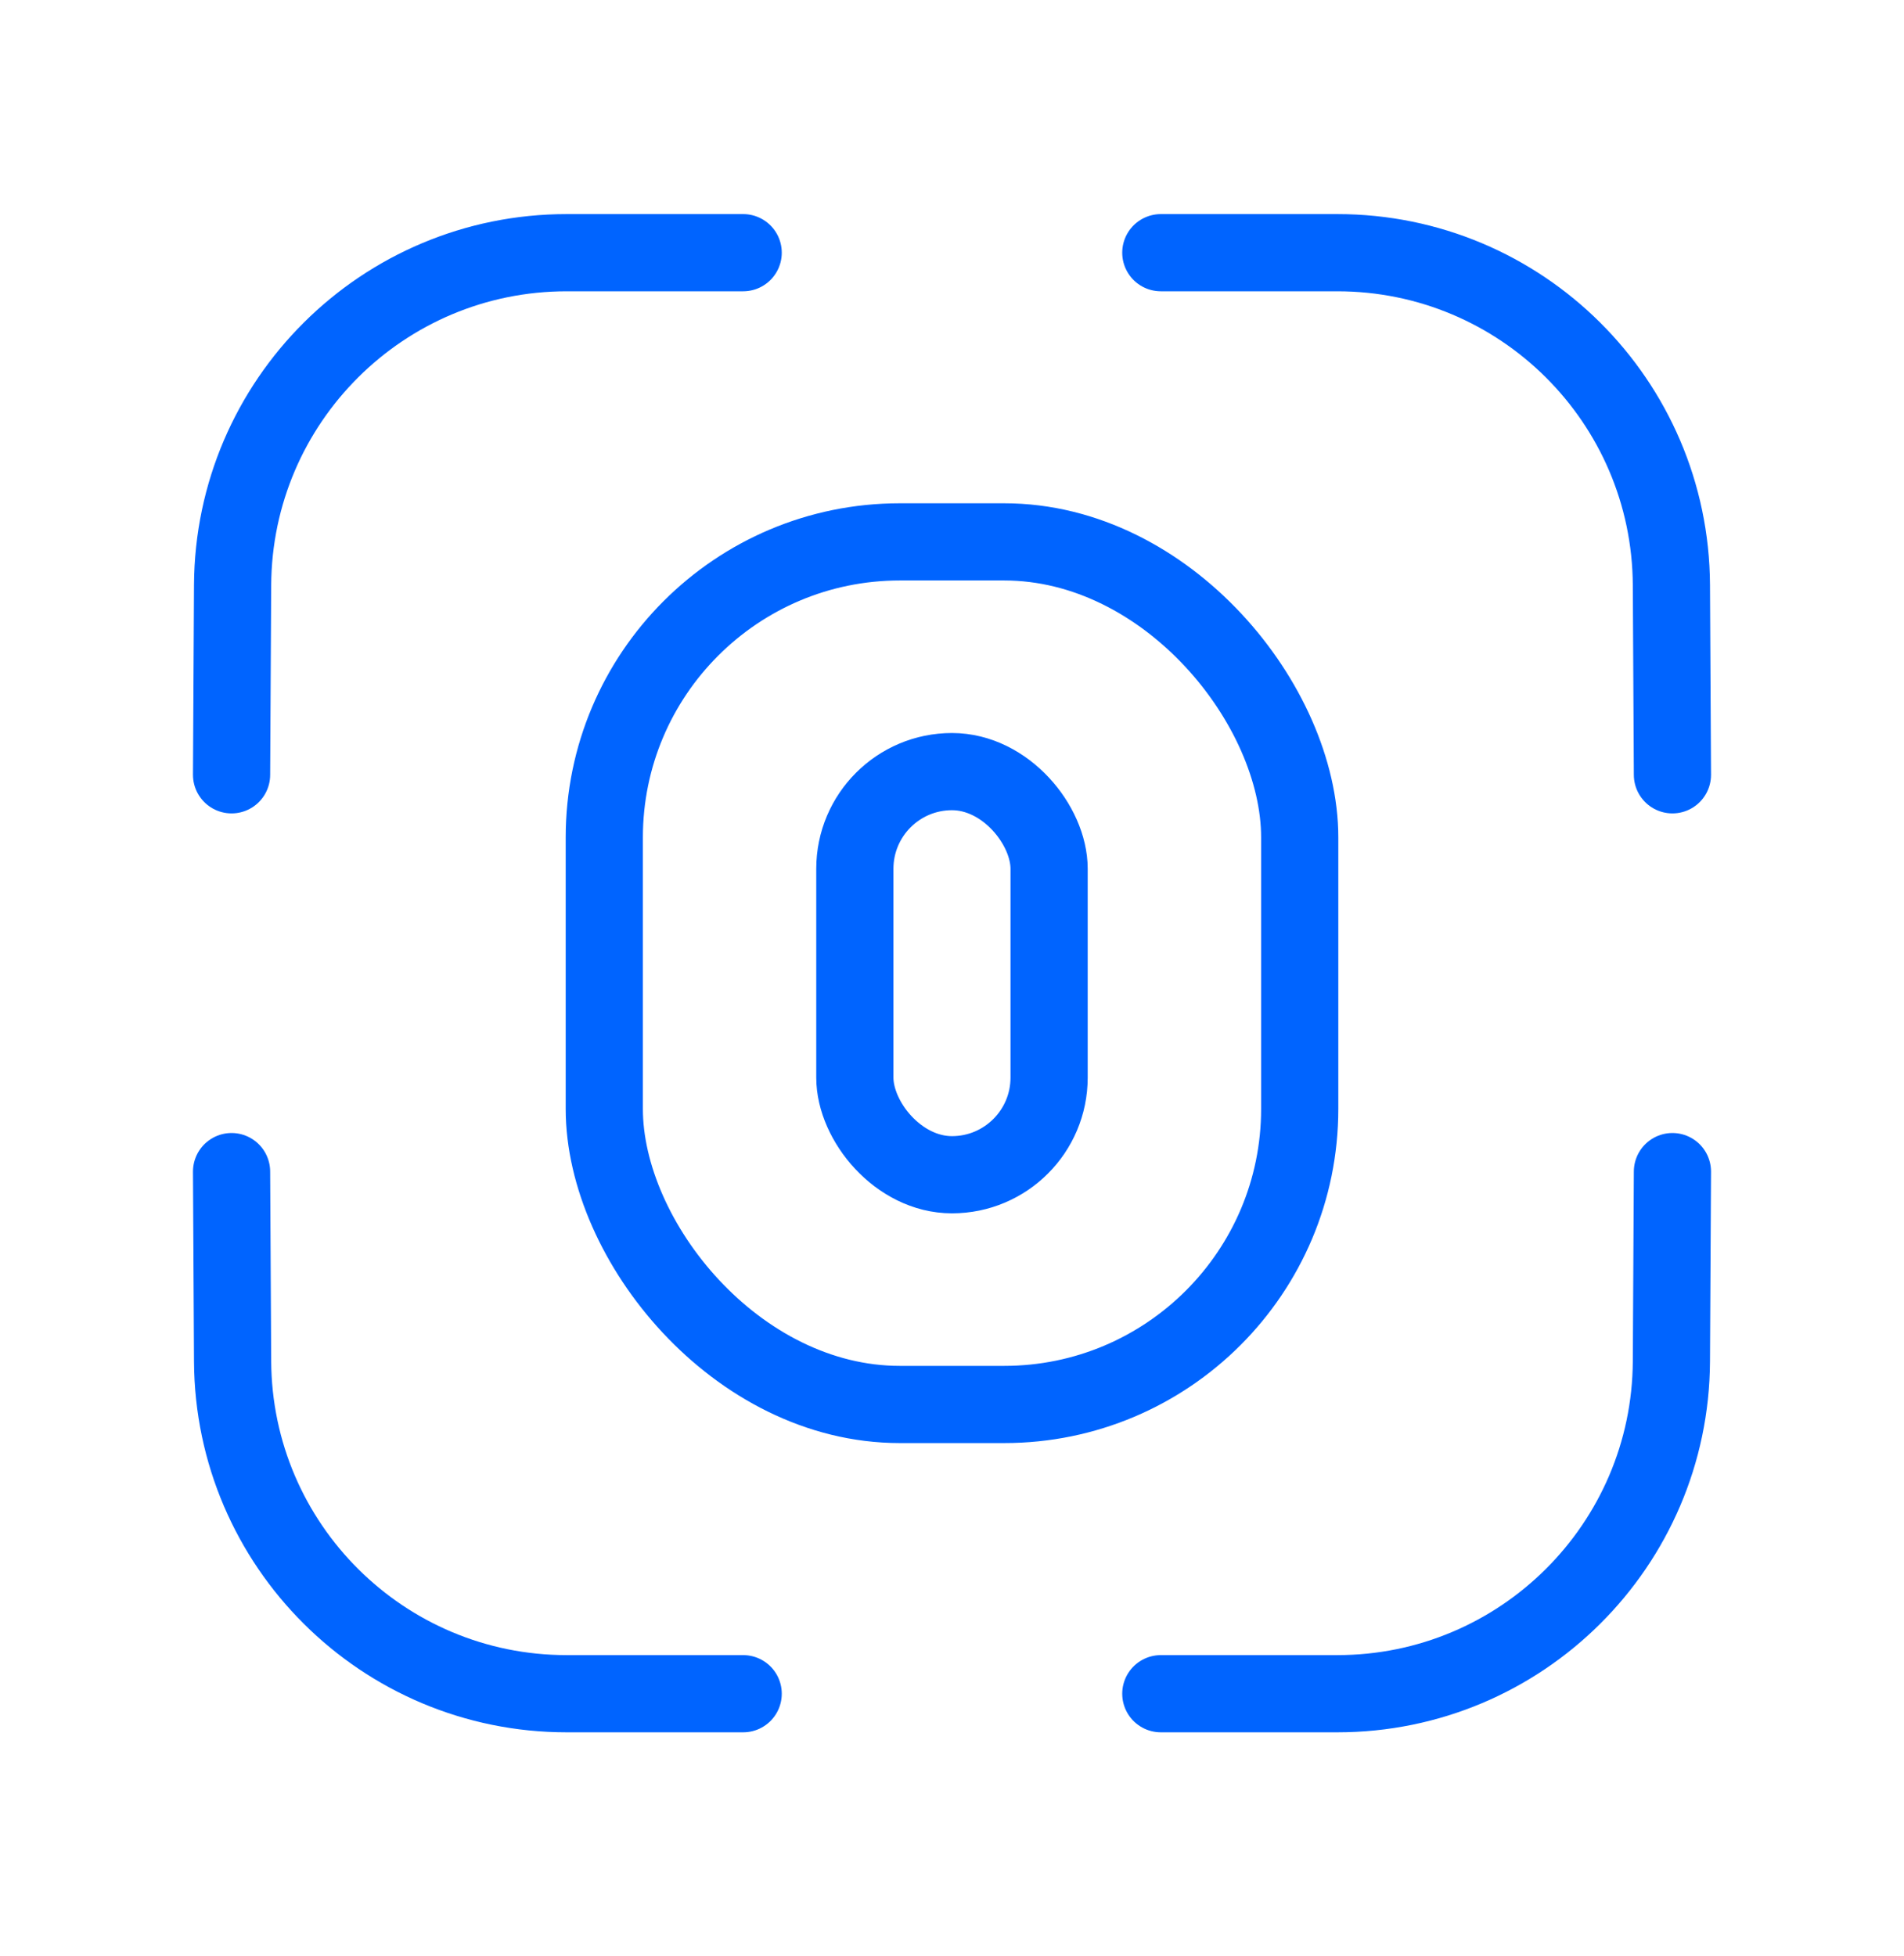
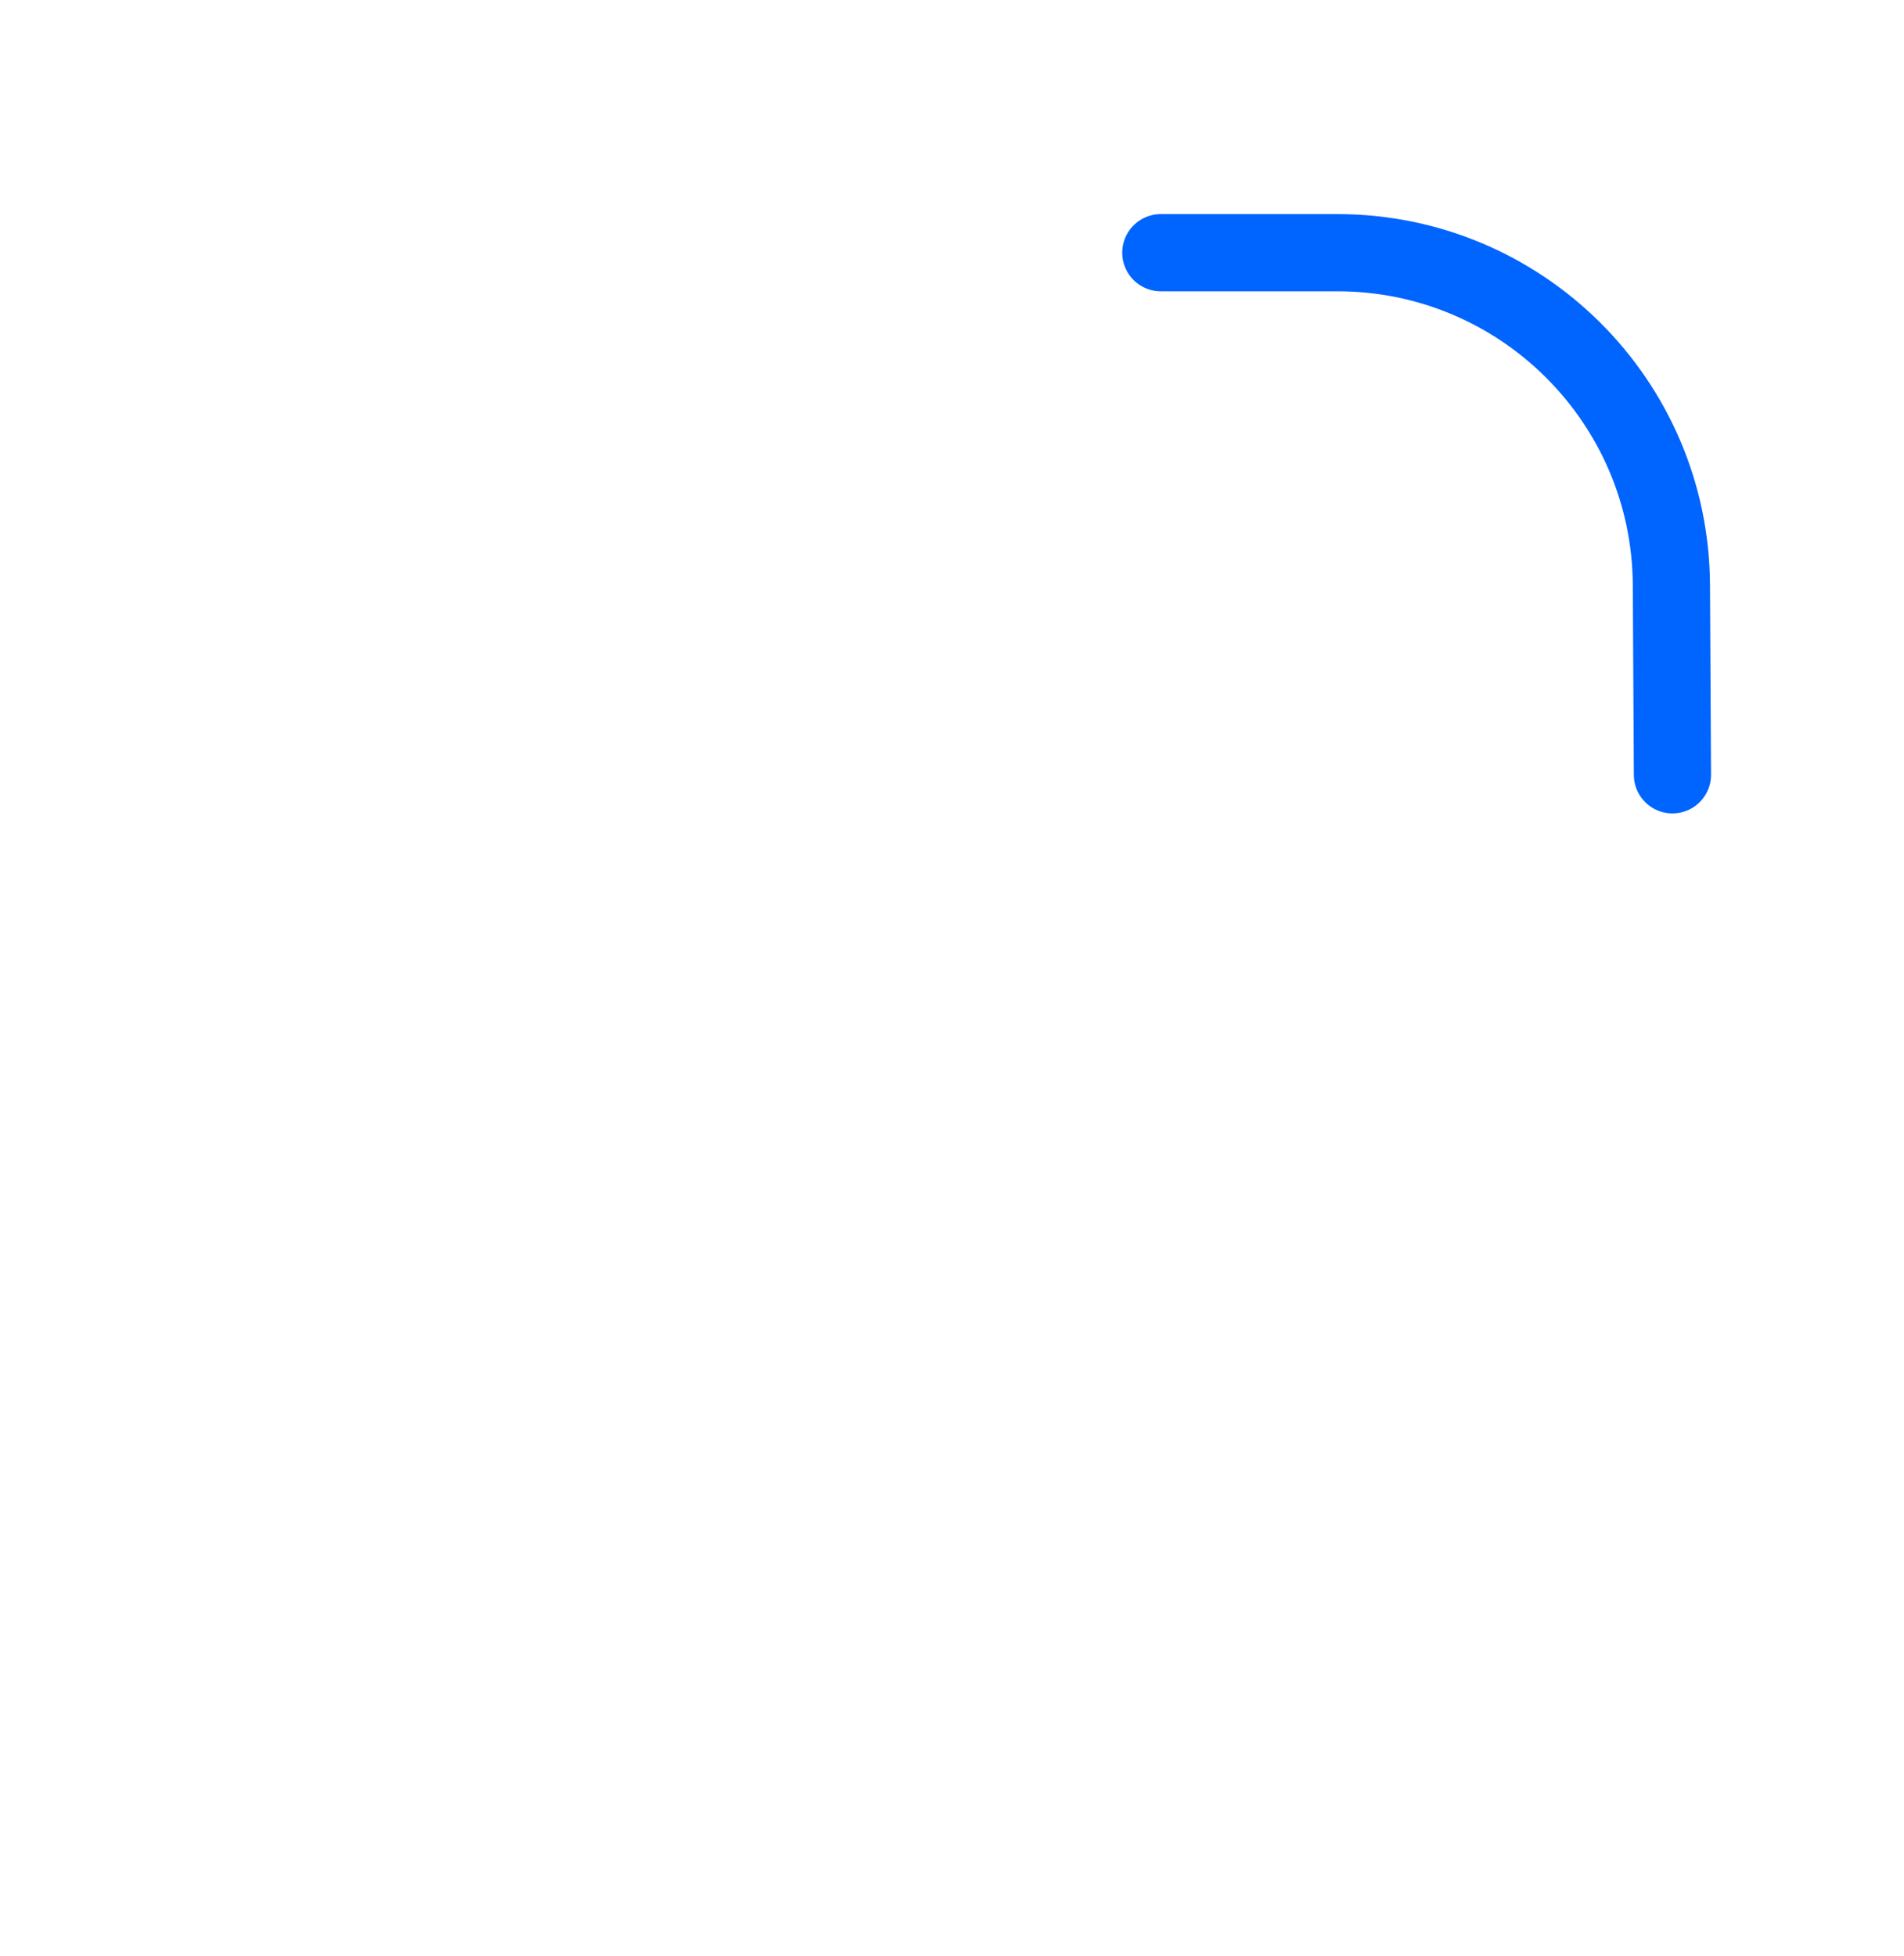
<svg xmlns="http://www.w3.org/2000/svg" width="37" height="38" viewBox="0 0 37 38" fill="none">
-   <path d="M4.5 22.765L4.52 26.452C4.539 30.024 7.44 32.91 11.012 32.91H14.442" stroke="#0064FF" stroke-width="1.5" stroke-linecap="round" />
-   <path d="M32.5 22.765L32.48 26.452C32.461 30.024 29.56 32.91 25.988 32.91H22.558" stroke="#0064FF" stroke-width="1.5" stroke-linecap="round" />
  <path d="M32.5 15.055L32.48 11.368C32.461 7.795 29.56 4.91 25.988 4.91H22.558" stroke="#0064FF" stroke-width="1.5" stroke-linecap="round" />
-   <path d="M4.5 15.055L4.52 11.368C4.539 7.795 7.44 4.91 11.012 4.91H14.442" stroke="#0064FF" stroke-width="1.5" stroke-linecap="round" />
-   <rect x="11.743" y="10.529" width="13.514" height="16.761" rx="5.743" stroke="#0064FF" stroke-width="1.5" />
-   <rect x="16.612" y="14.993" width="3.775" height="7.833" rx="1.888" stroke="#0064FF" stroke-width="1.5" />
</svg>